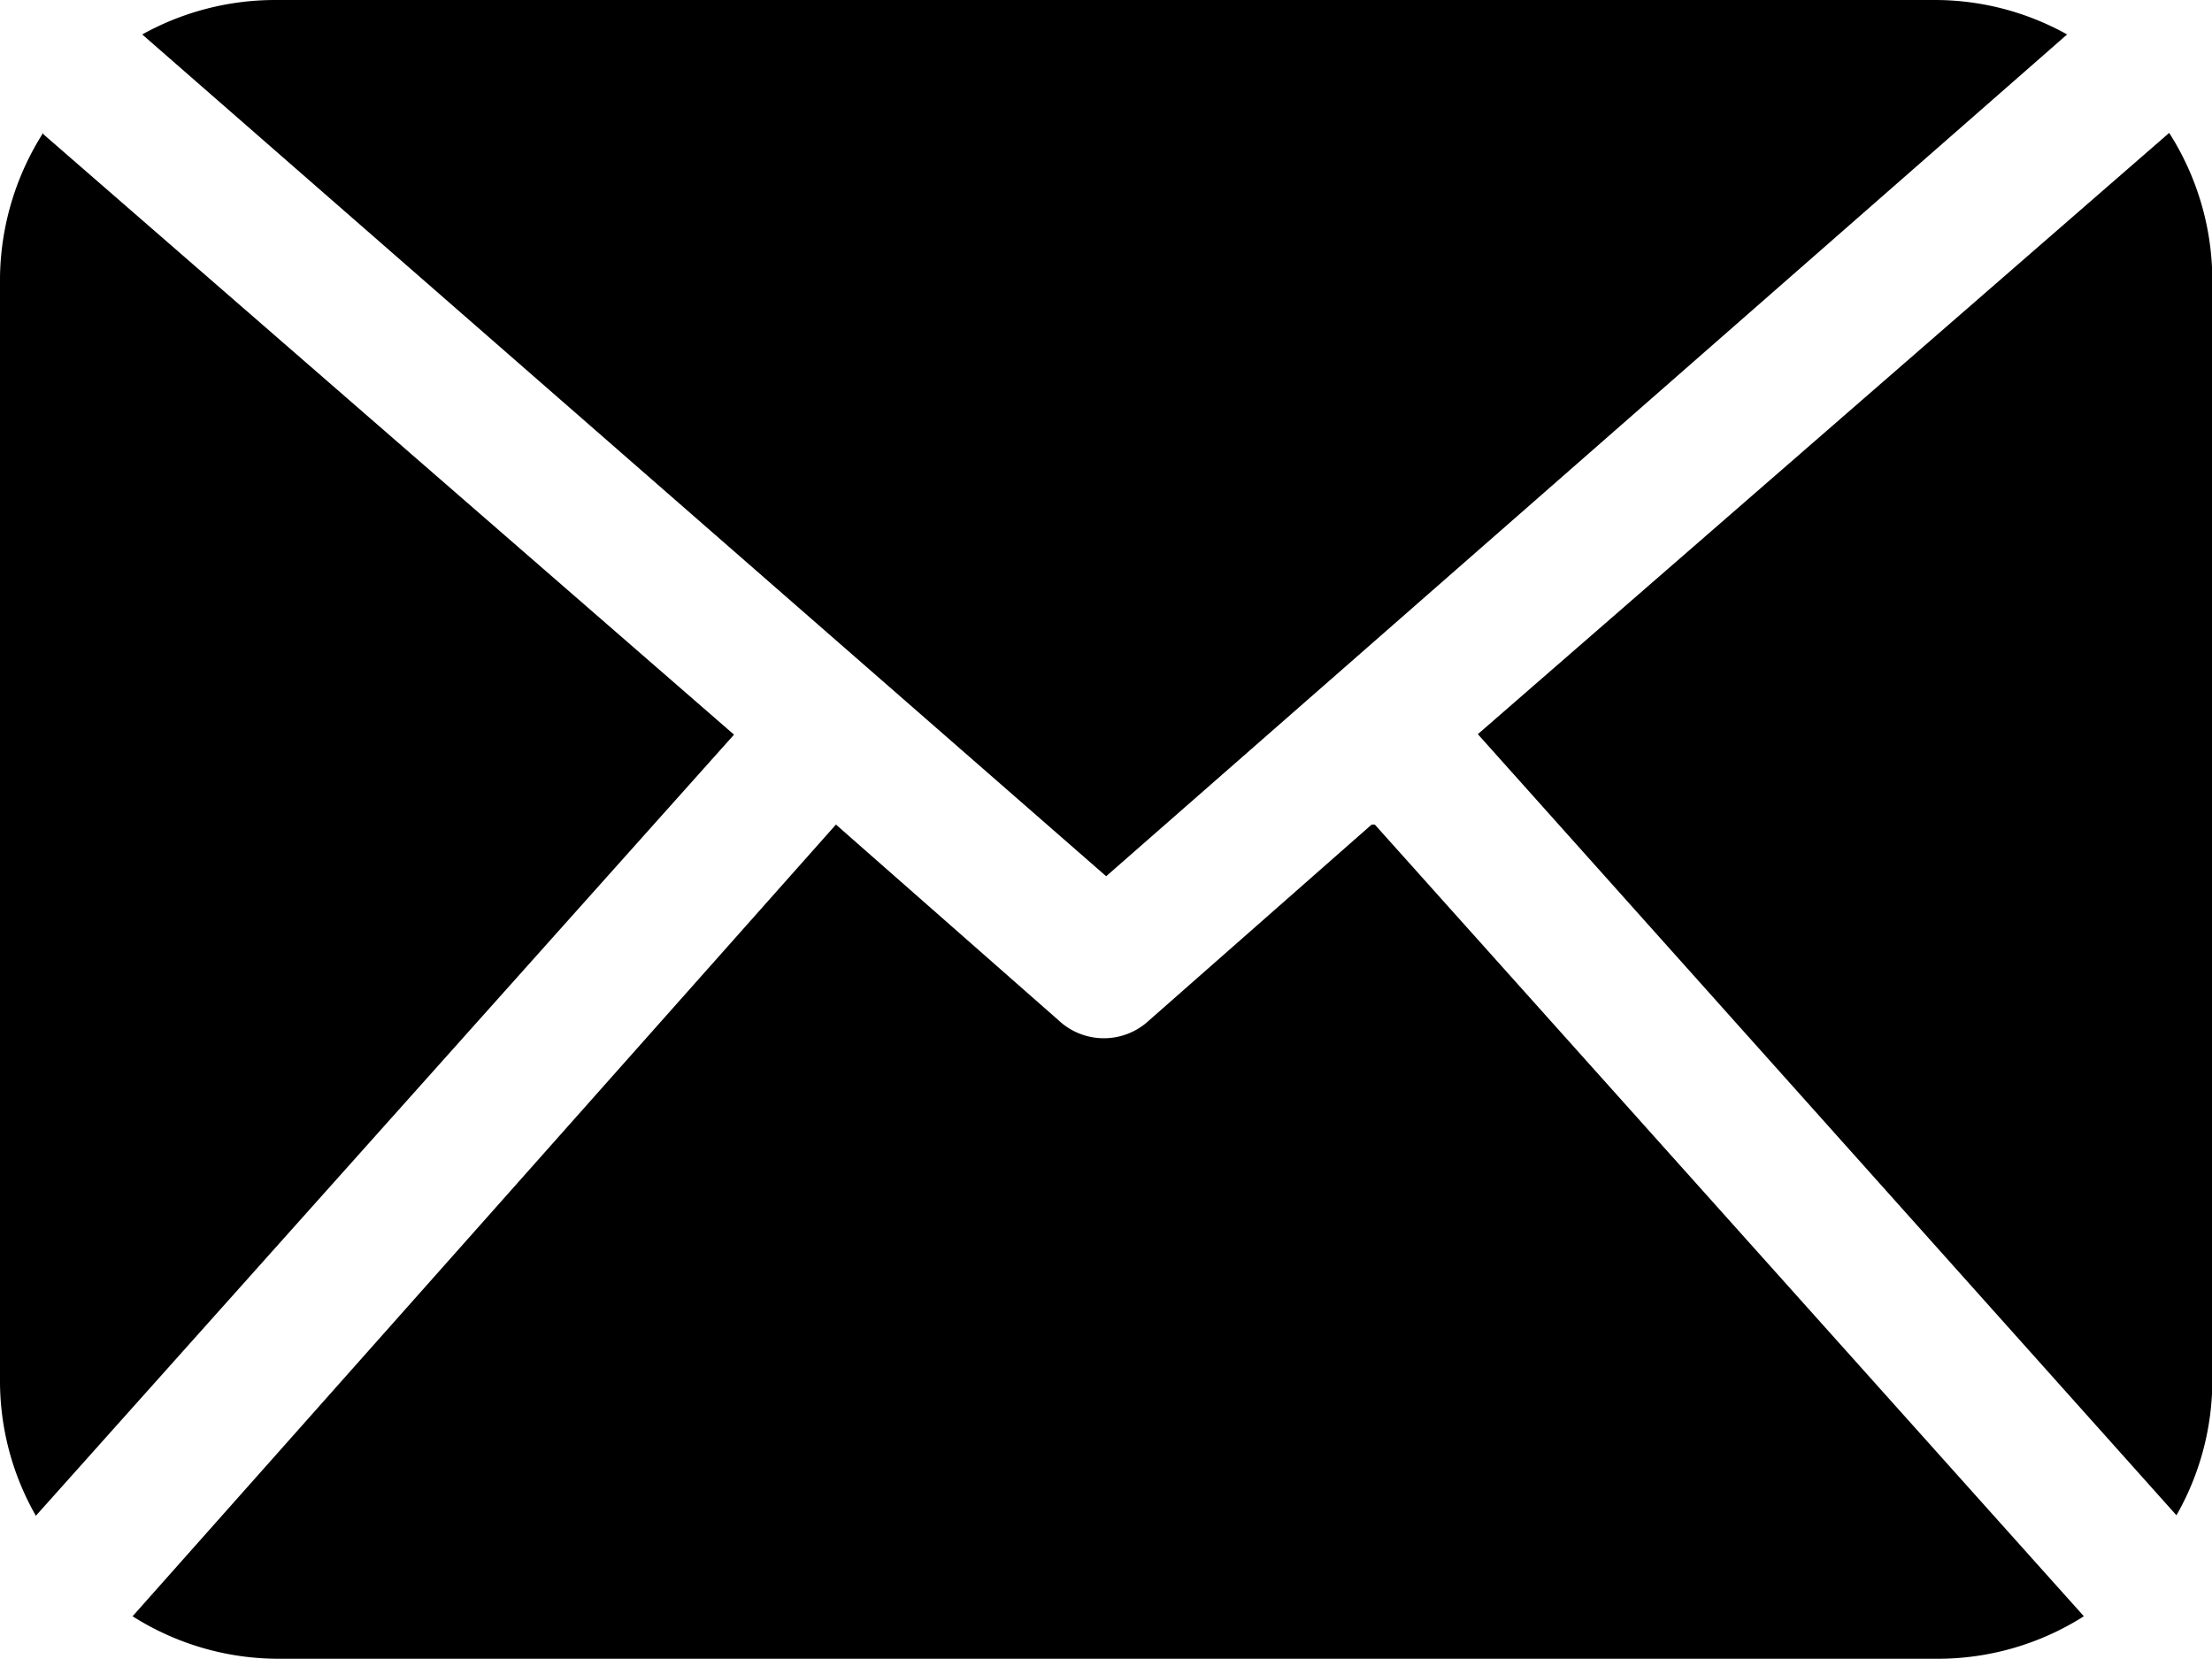
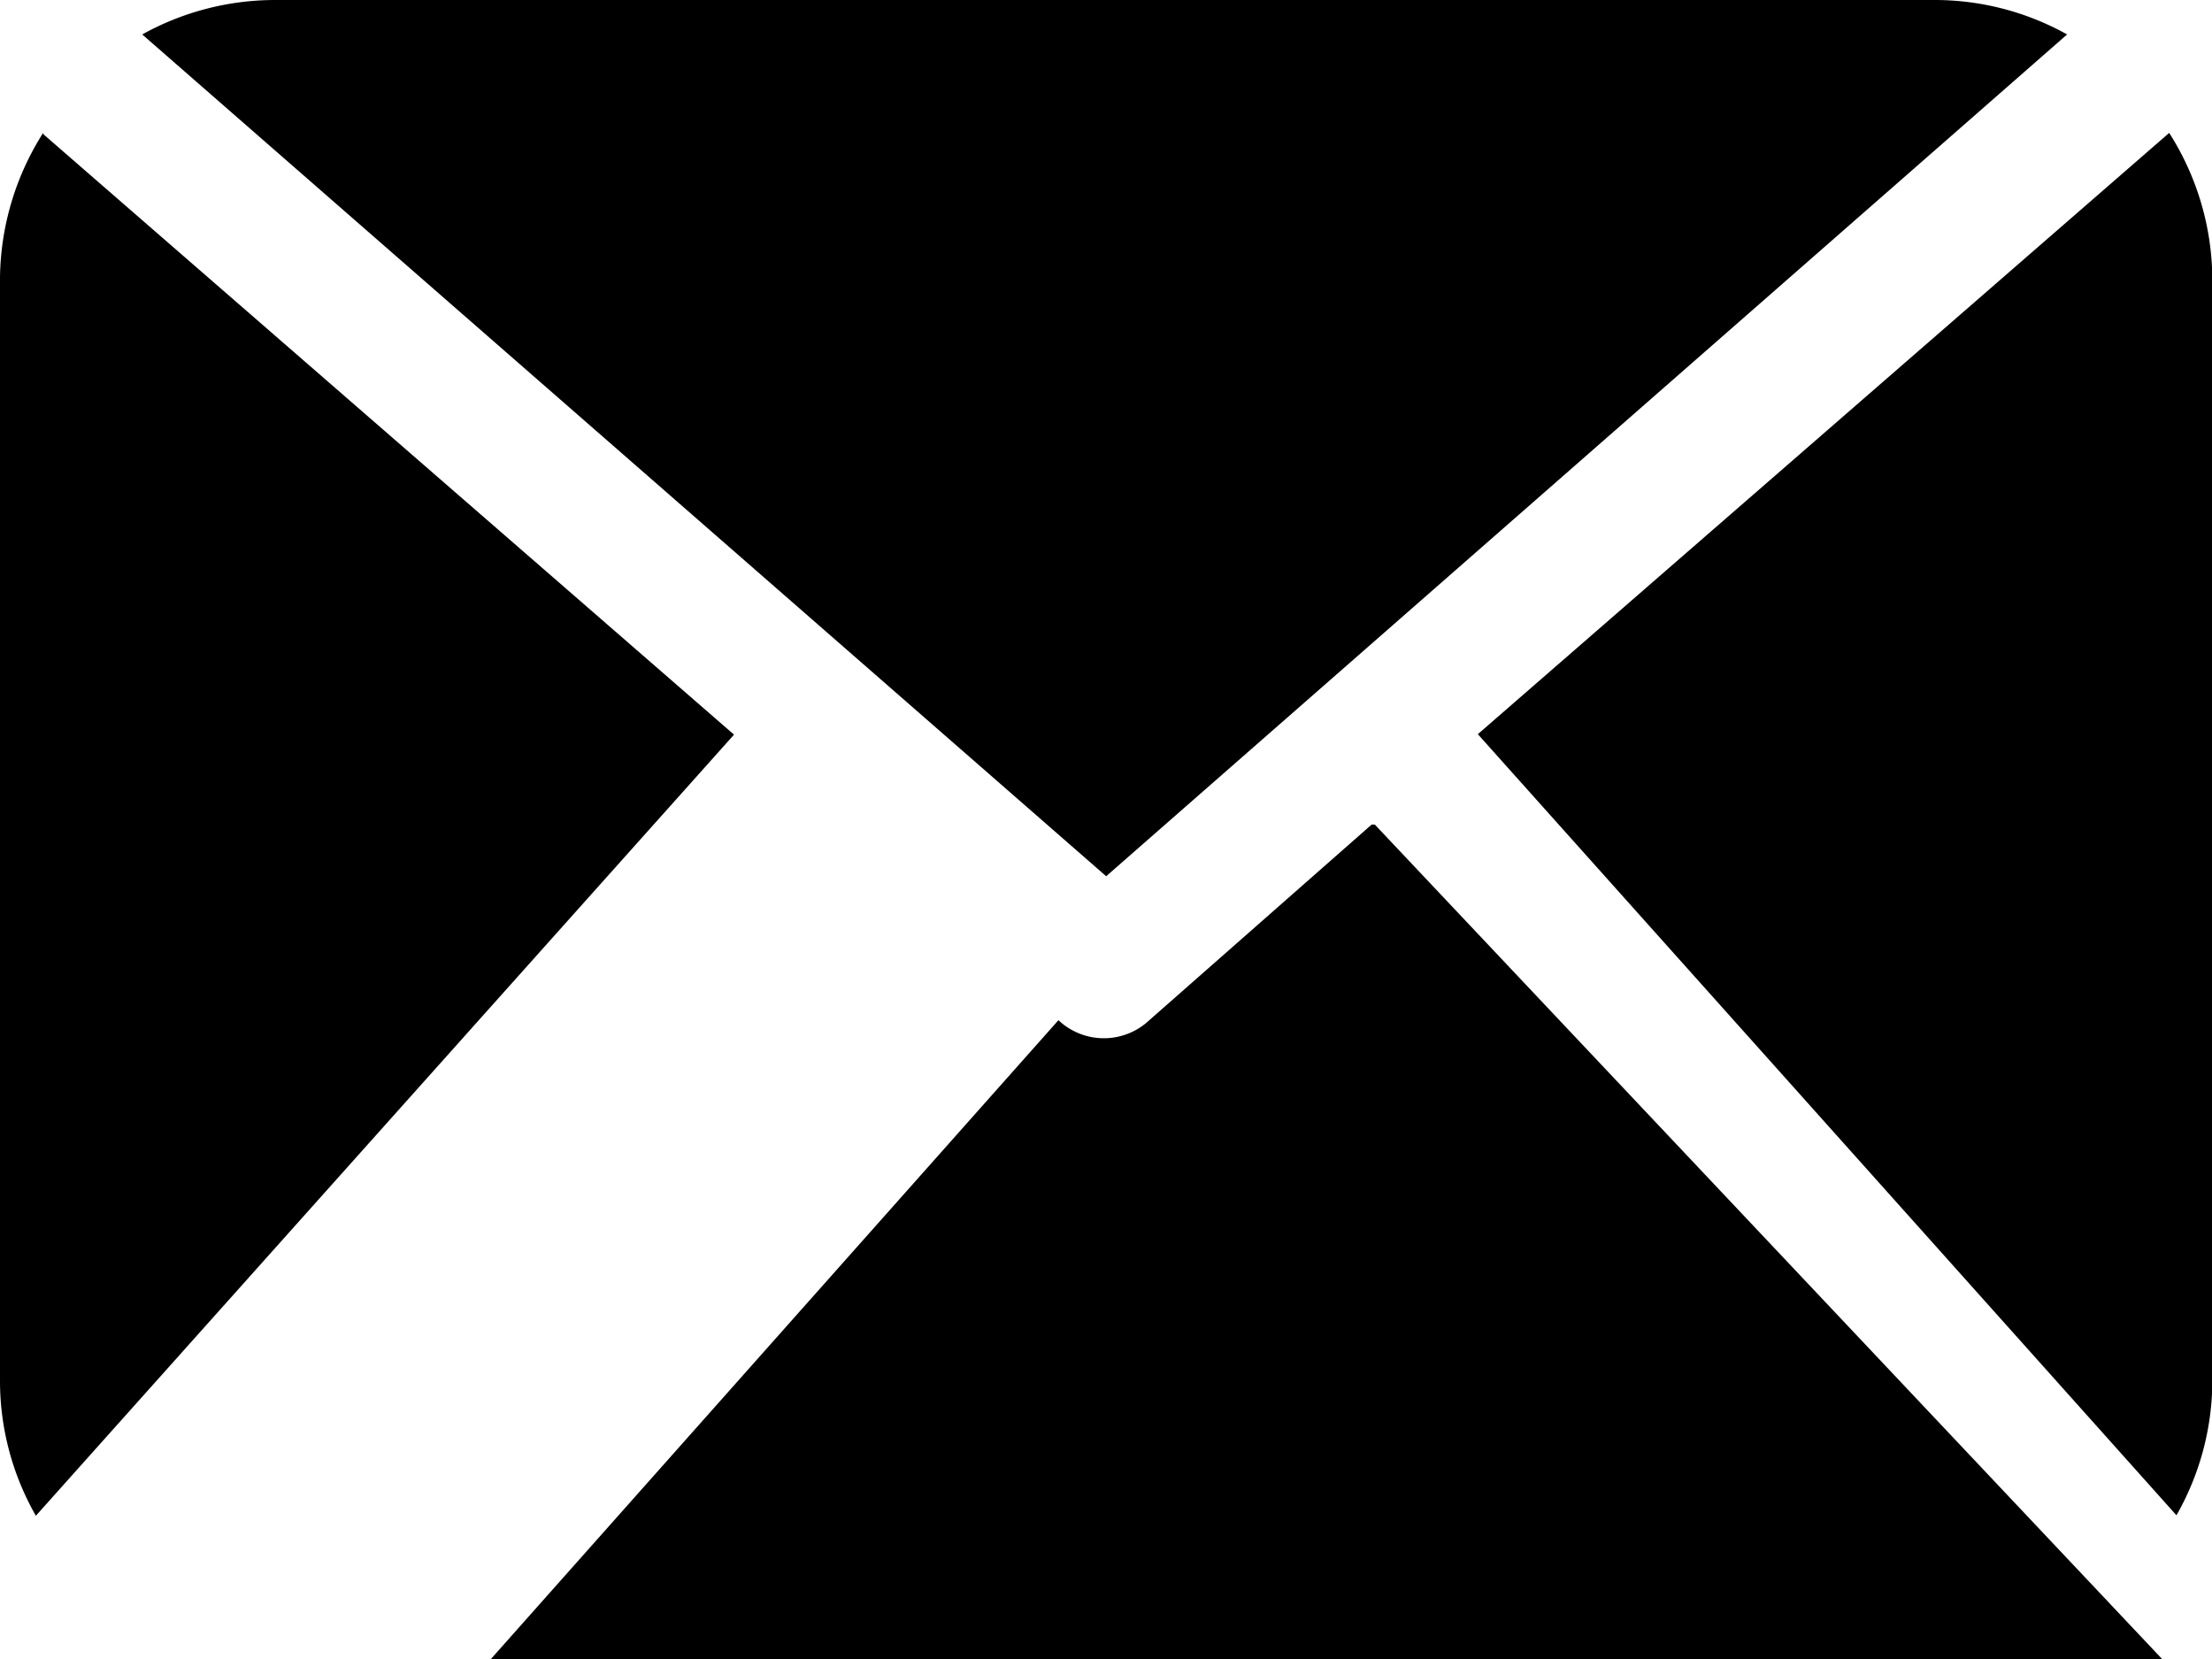
<svg xmlns="http://www.w3.org/2000/svg" t="1649332624948" class="icon" viewBox="0 0 1365 1024" version="1.1" p-id="10089" width="266.602" height="200">
  <defs>
    <style type="text/css">@font-face { font-family: feedback-iconfont; src: url("//at.alicdn.com/t/font_1031158_u69w8yhxdu.woff2?t=1630033759944") format("woff2"), url("//at.alicdn.com/t/font_1031158_u69w8yhxdu.woff?t=1630033759944") format("woff"), url("//at.alicdn.com/t/font_1031158_u69w8yhxdu.ttf?t=1630033759944") format("truetype"); }
</style>
  </defs>
-   <path d="M1365.203 853.252a168.115 168.115 0 0 1-22.136 81.815L911.956 453.052 1338.582 82.01a169.285 169.285 0 0 1 26.621 90.493v680.554zM682.602 540.718L1275.587 21.258a167.627 167.627 0 0 0-81.815-21.258H169.968A168.993 168.993 0 0 0 87.763 21.258z m163.824-31.887L709.223 629.554a40.859 40.859 0 0 1-56.071 0L515.852 508.831l-434.037 488.548a168.213 168.213 0 0 0 90.103 26.231h1023.902a168.213 168.213 0 0 0 90.103-26.231L848.376 508.831h-1.95zM26.621 82.01A169.968 169.968 0 0 0 0 170.943v682.602a167.725 167.725 0 0 0 22.136 81.815l430.819-482.014L26.719 82.79z m0 0z" p-id="10090" />
+   <path d="M1365.203 853.252a168.115 168.115 0 0 1-22.136 81.815L911.956 453.052 1338.582 82.01a169.285 169.285 0 0 1 26.621 90.493v680.554zM682.602 540.718L1275.587 21.258a167.627 167.627 0 0 0-81.815-21.258H169.968A168.993 168.993 0 0 0 87.763 21.258z m163.824-31.887L709.223 629.554a40.859 40.859 0 0 1-56.071 0l-434.037 488.548a168.213 168.213 0 0 0 90.103 26.231h1023.902a168.213 168.213 0 0 0 90.103-26.231L848.376 508.831h-1.95zM26.621 82.01A169.968 169.968 0 0 0 0 170.943v682.602a167.725 167.725 0 0 0 22.136 81.815l430.819-482.014L26.719 82.79z m0 0z" p-id="10090" />
</svg>